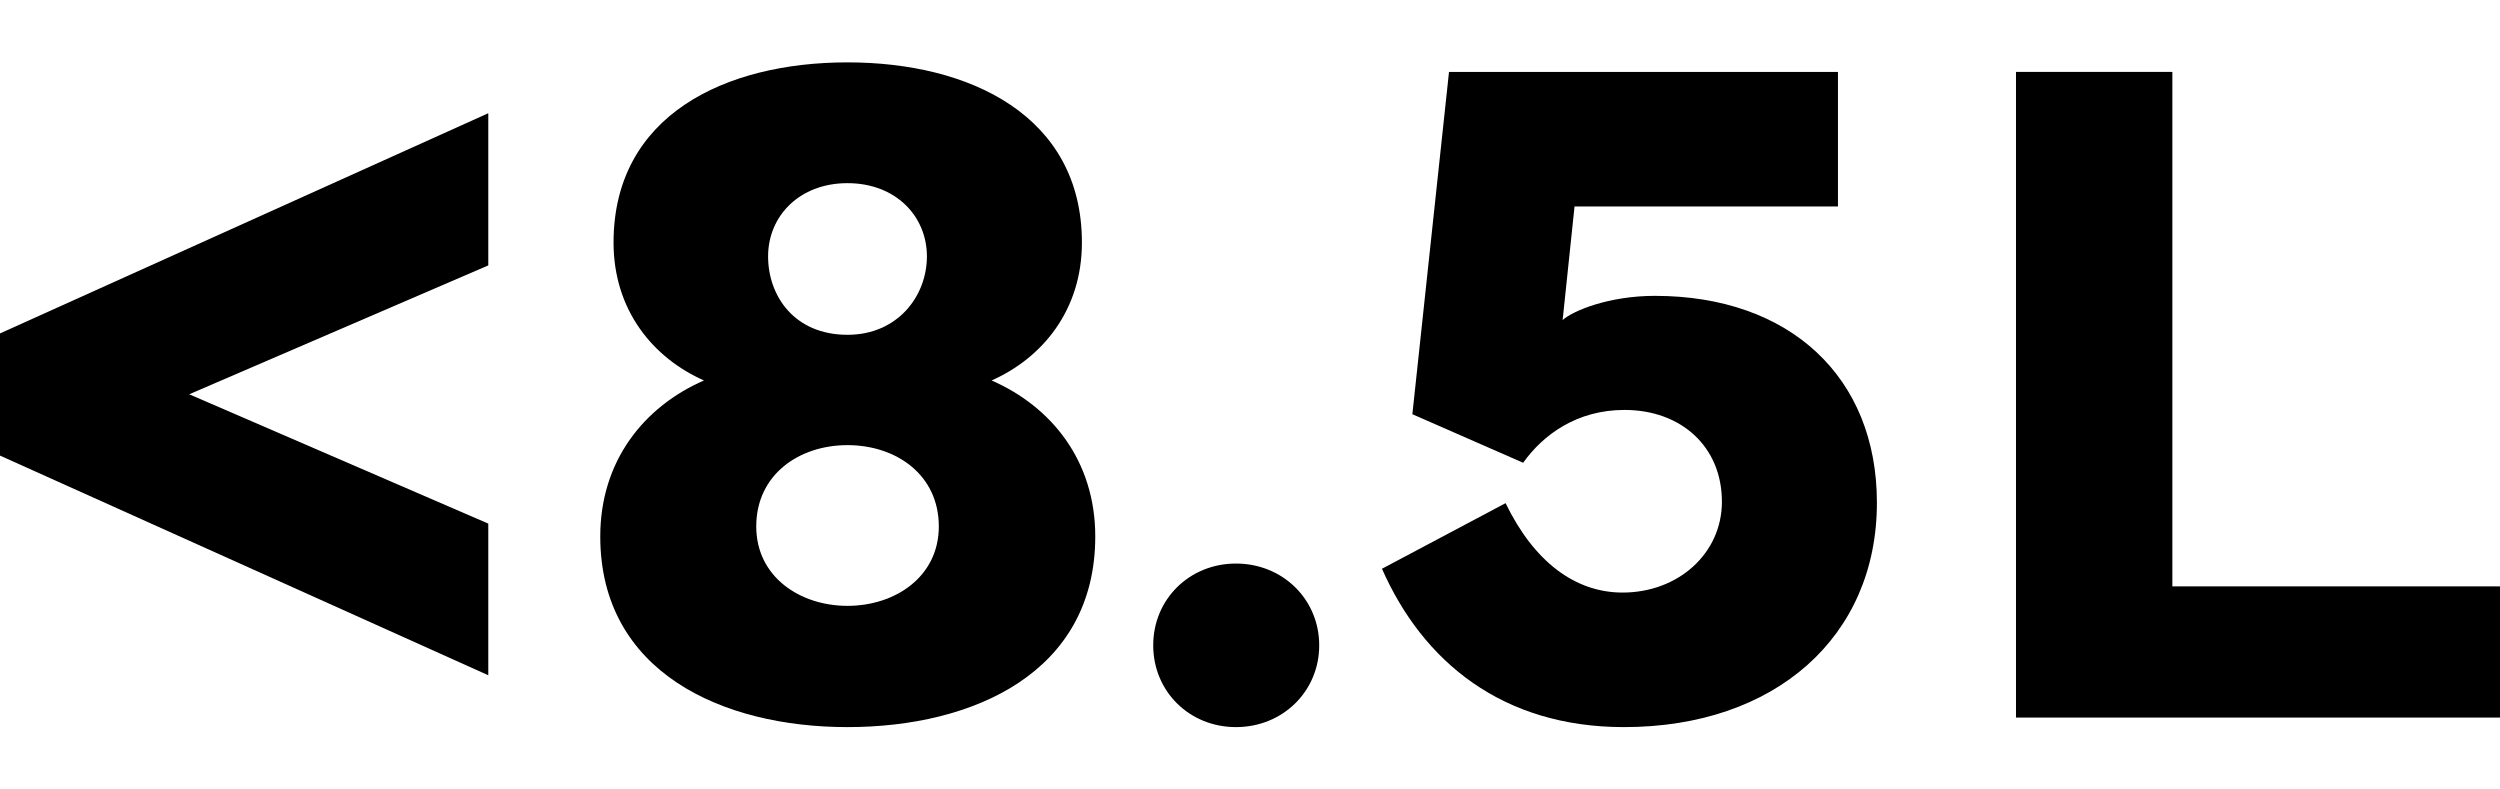
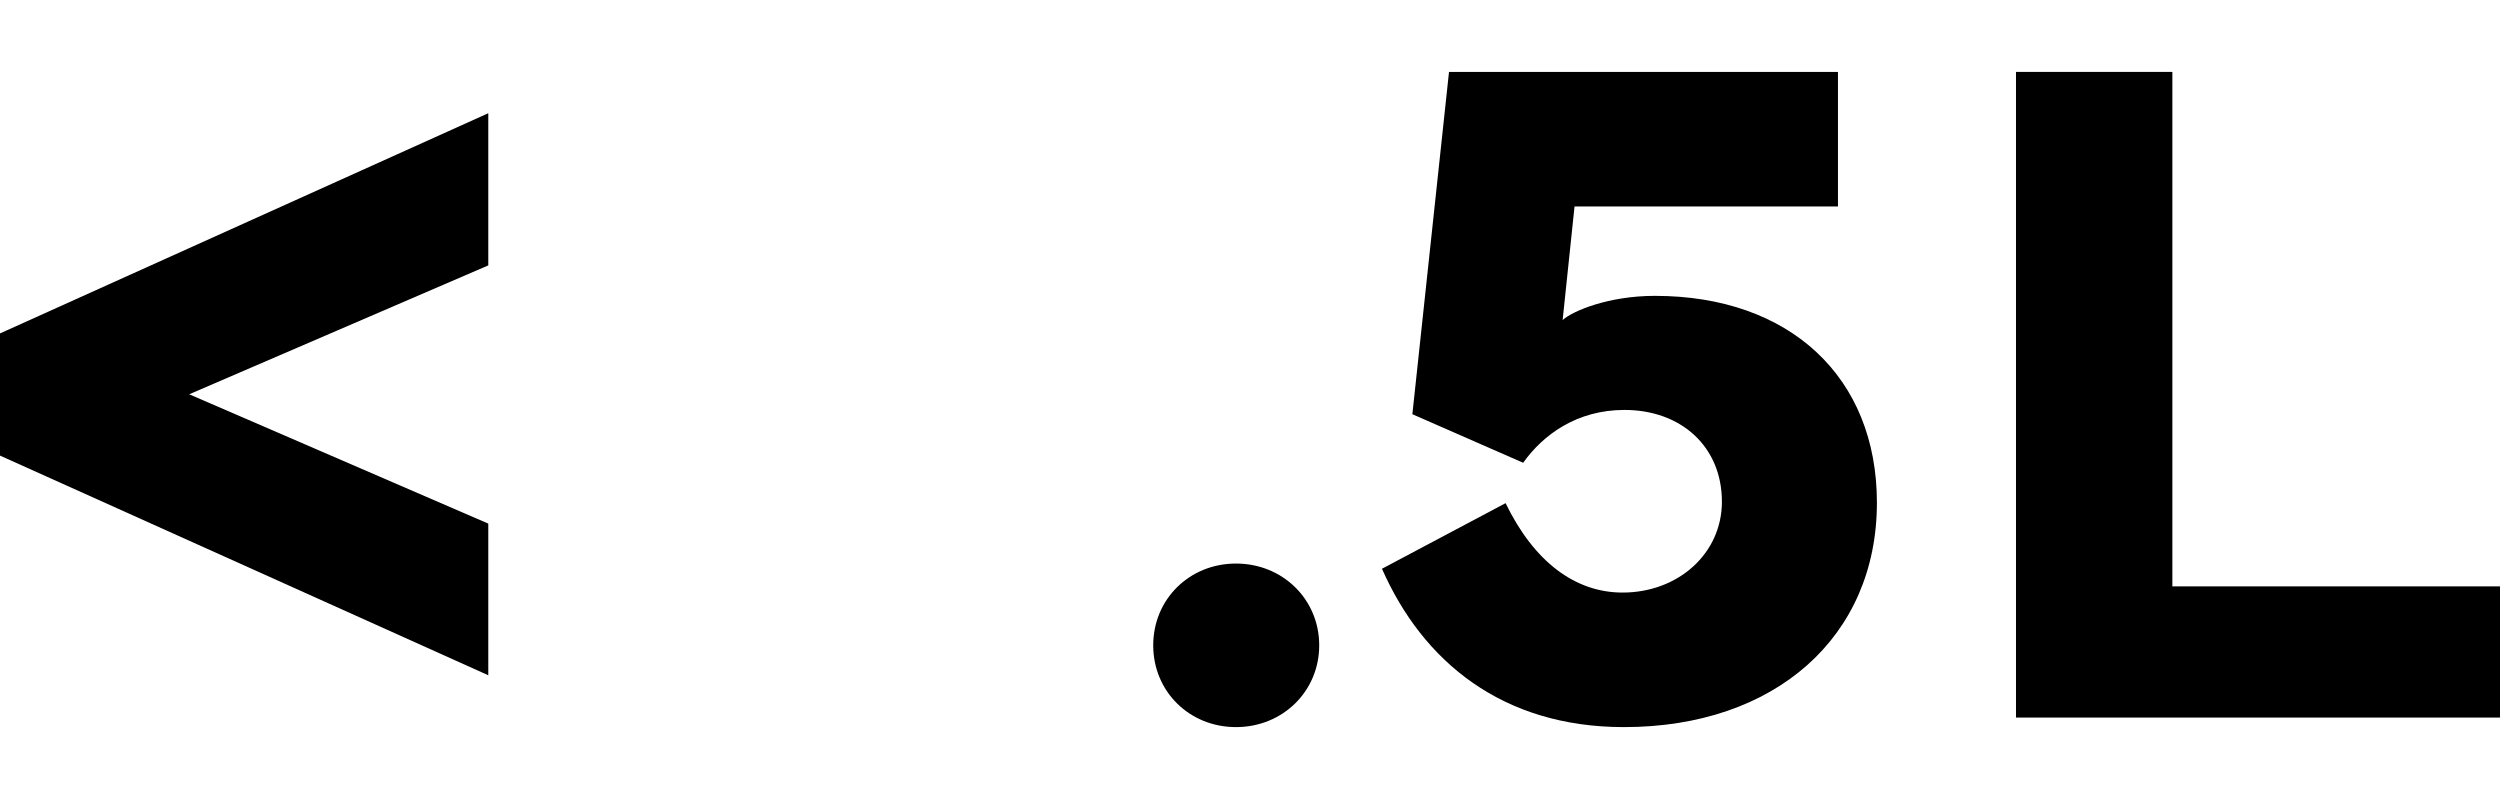
<svg xmlns="http://www.w3.org/2000/svg" width="38" height="12" viewBox="0 0 38 12" fill="none">
  <g id="&lt; 8.5 L">
    <path id="Vector" d="M38 8.913V10.907H30.643V1.093H33.02V8.913H38Z" fill="black" />
    <path id="Vector_2" d="M24.684 11.052C22.834 11.052 21.627 10.055 21.006 8.645L22.885 7.648C23.319 8.544 23.947 9.007 24.663 9.007C25.508 9.007 26.173 8.414 26.173 7.626C26.173 6.788 25.552 6.231 24.692 6.231C23.969 6.231 23.456 6.607 23.152 7.034L21.468 6.296L22.025 1.093H27.937V3.138H23.933L23.752 4.865C23.911 4.721 24.46 4.497 25.154 4.497C27.207 4.497 28.529 5.733 28.529 7.641C28.529 9.679 26.983 11.052 24.684 11.052Z" fill="black" />
    <path id="Vector_3" d="M17.529 9.809C17.529 9.108 18.079 8.566 18.787 8.566C19.495 8.566 20.052 9.108 20.052 9.809C20.052 10.51 19.495 11.052 18.787 11.052C18.079 11.052 17.529 10.51 17.529 9.809Z" fill="black" />
-     <path id="Vector_4" d="M9.124 8.154C9.124 7.005 9.789 6.181 10.7 5.783C9.933 5.444 9.326 4.721 9.326 3.687C9.326 1.75 11.025 0.948 12.882 0.948C14.739 0.948 16.445 1.758 16.445 3.687C16.445 4.721 15.838 5.444 15.072 5.783C15.983 6.181 16.648 7.005 16.648 8.154C16.648 10.221 14.797 11.052 12.882 11.052C10.974 11.052 9.124 10.213 9.124 8.154ZM12.882 6.766C12.145 6.766 11.495 7.214 11.495 8.002C11.495 8.768 12.159 9.209 12.882 9.209C13.605 9.209 14.27 8.768 14.27 8.002C14.27 7.214 13.619 6.766 12.882 6.766ZM11.675 3.897C11.675 4.497 12.073 5.089 12.882 5.089C13.641 5.089 14.089 4.504 14.089 3.897C14.089 3.283 13.612 2.784 12.882 2.784C12.152 2.784 11.675 3.283 11.675 3.897Z" fill="black" />
    <path id="Vector_5" d="M7.422 10.264L0 6.925V5.068L7.422 1.721V4.034L2.876 5.993L7.422 7.959V10.264Z" fill="black" />
  </g>
</svg>